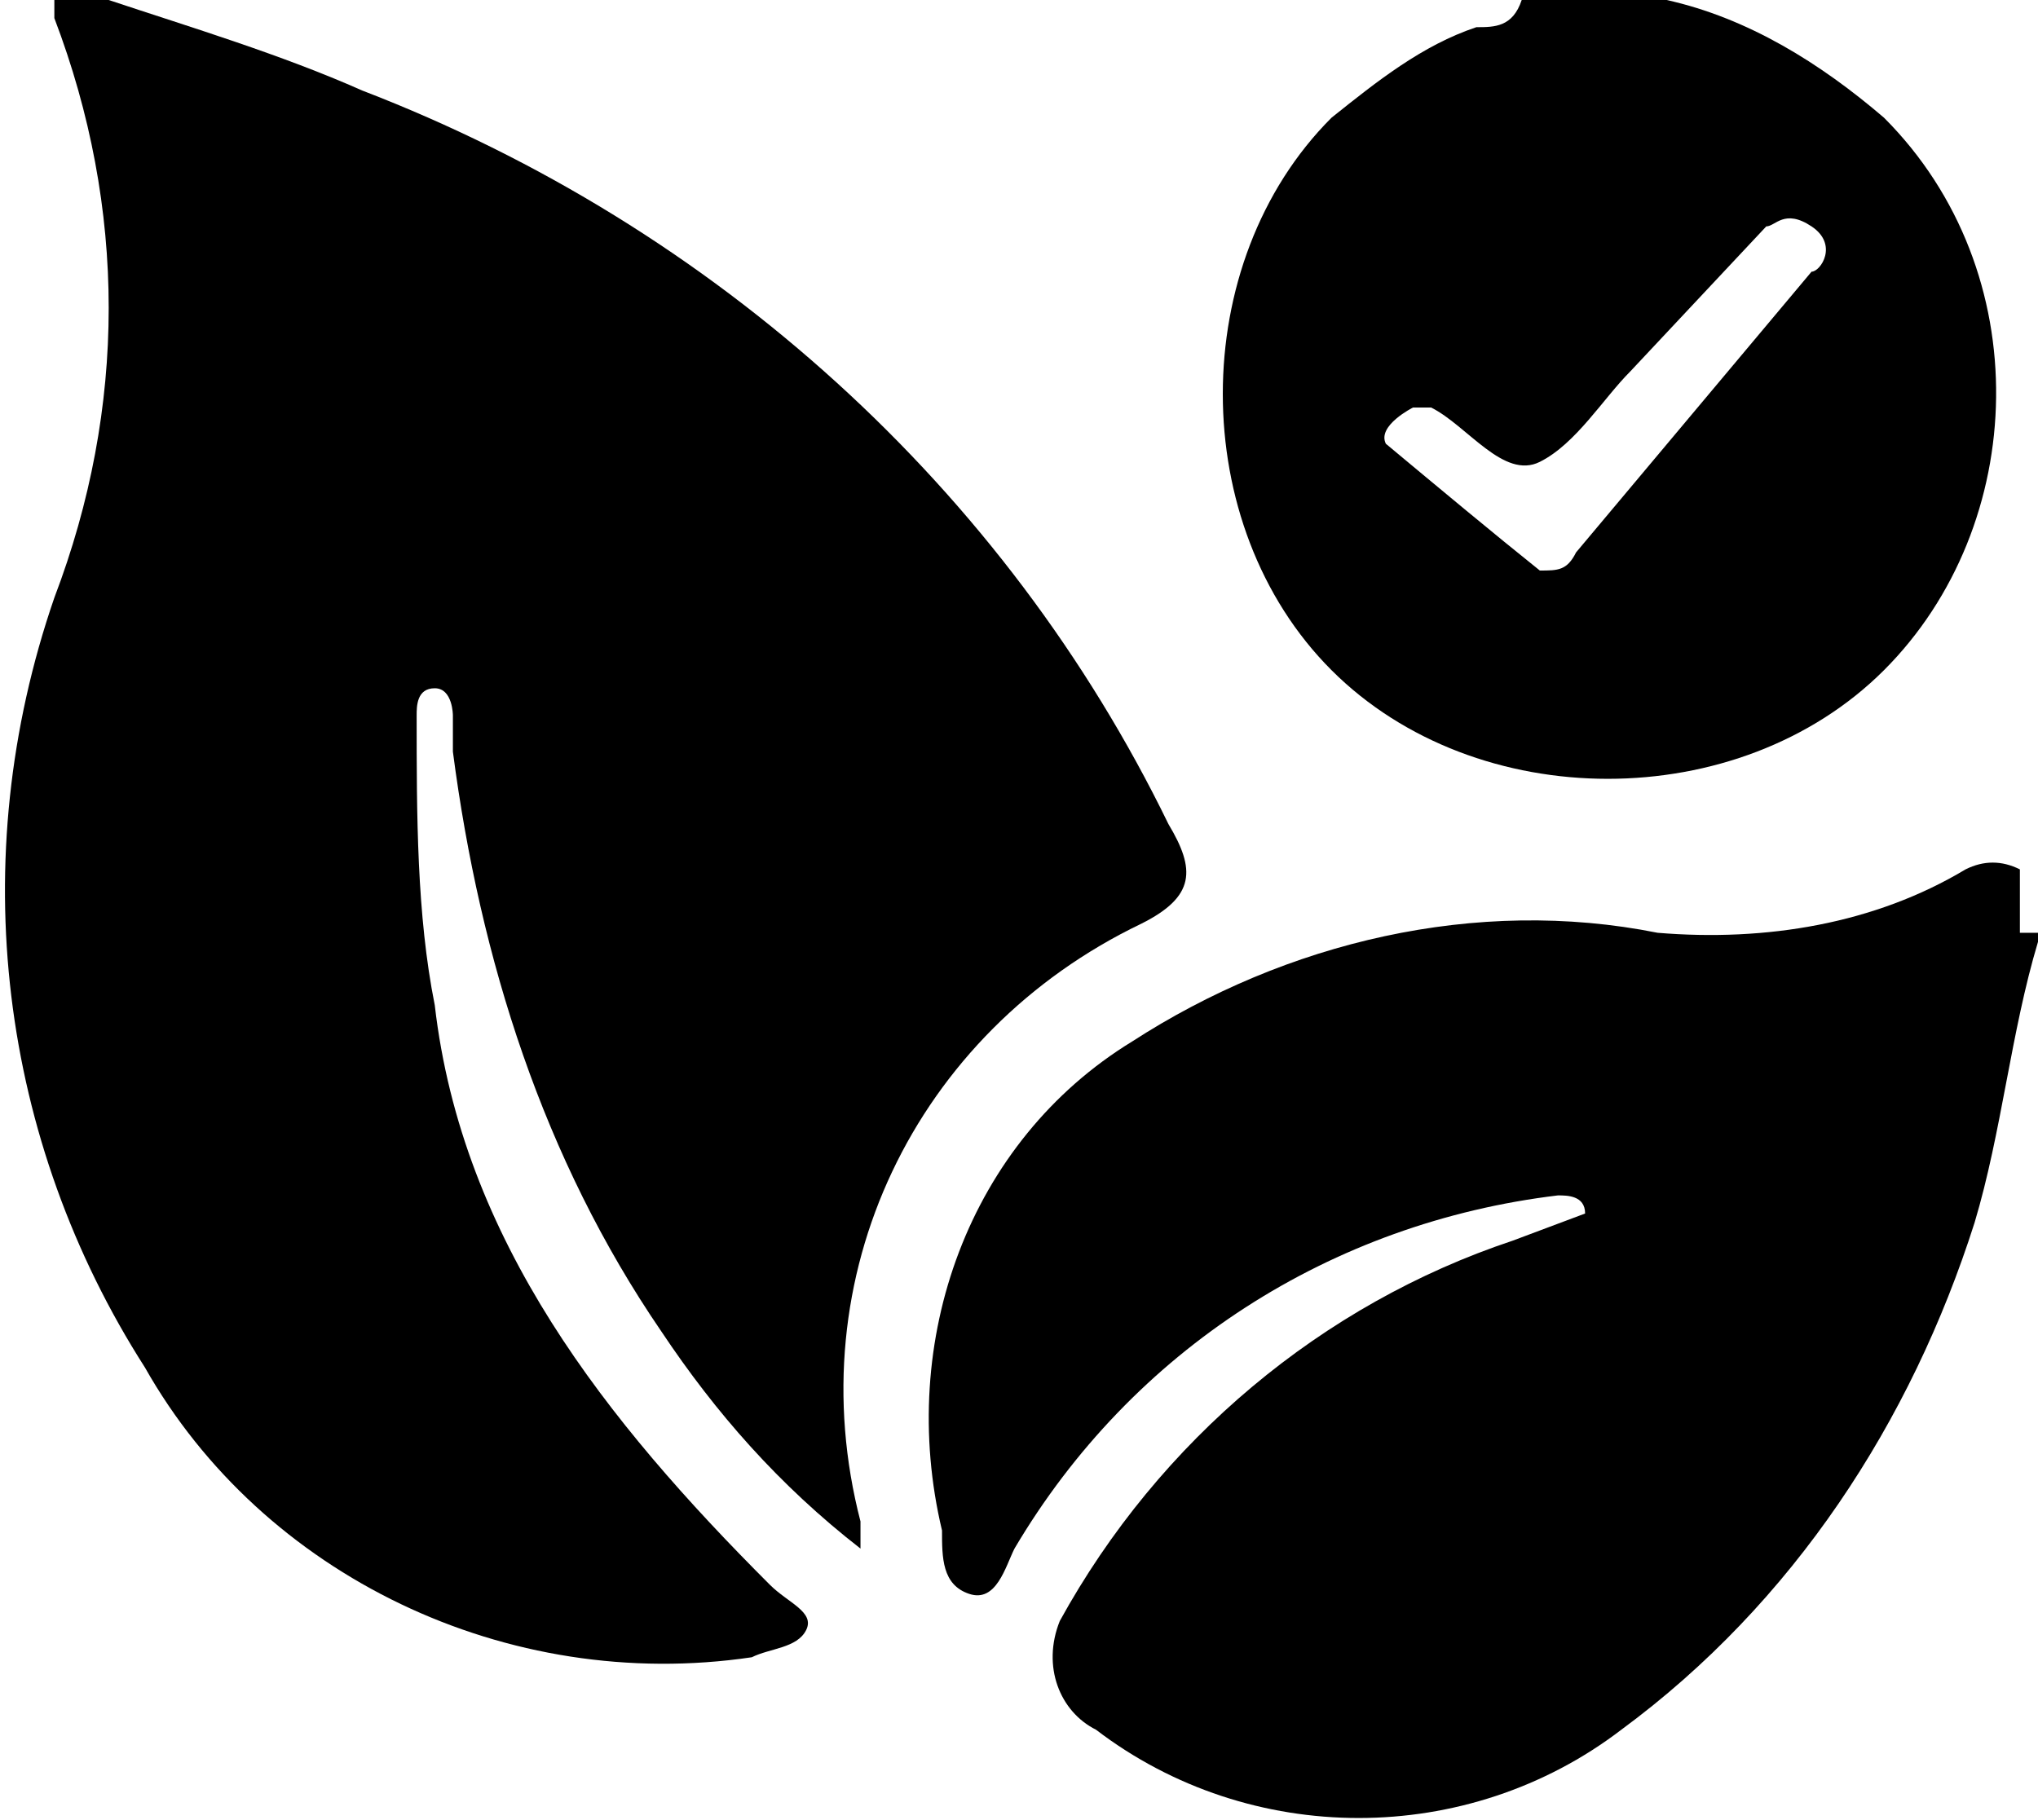
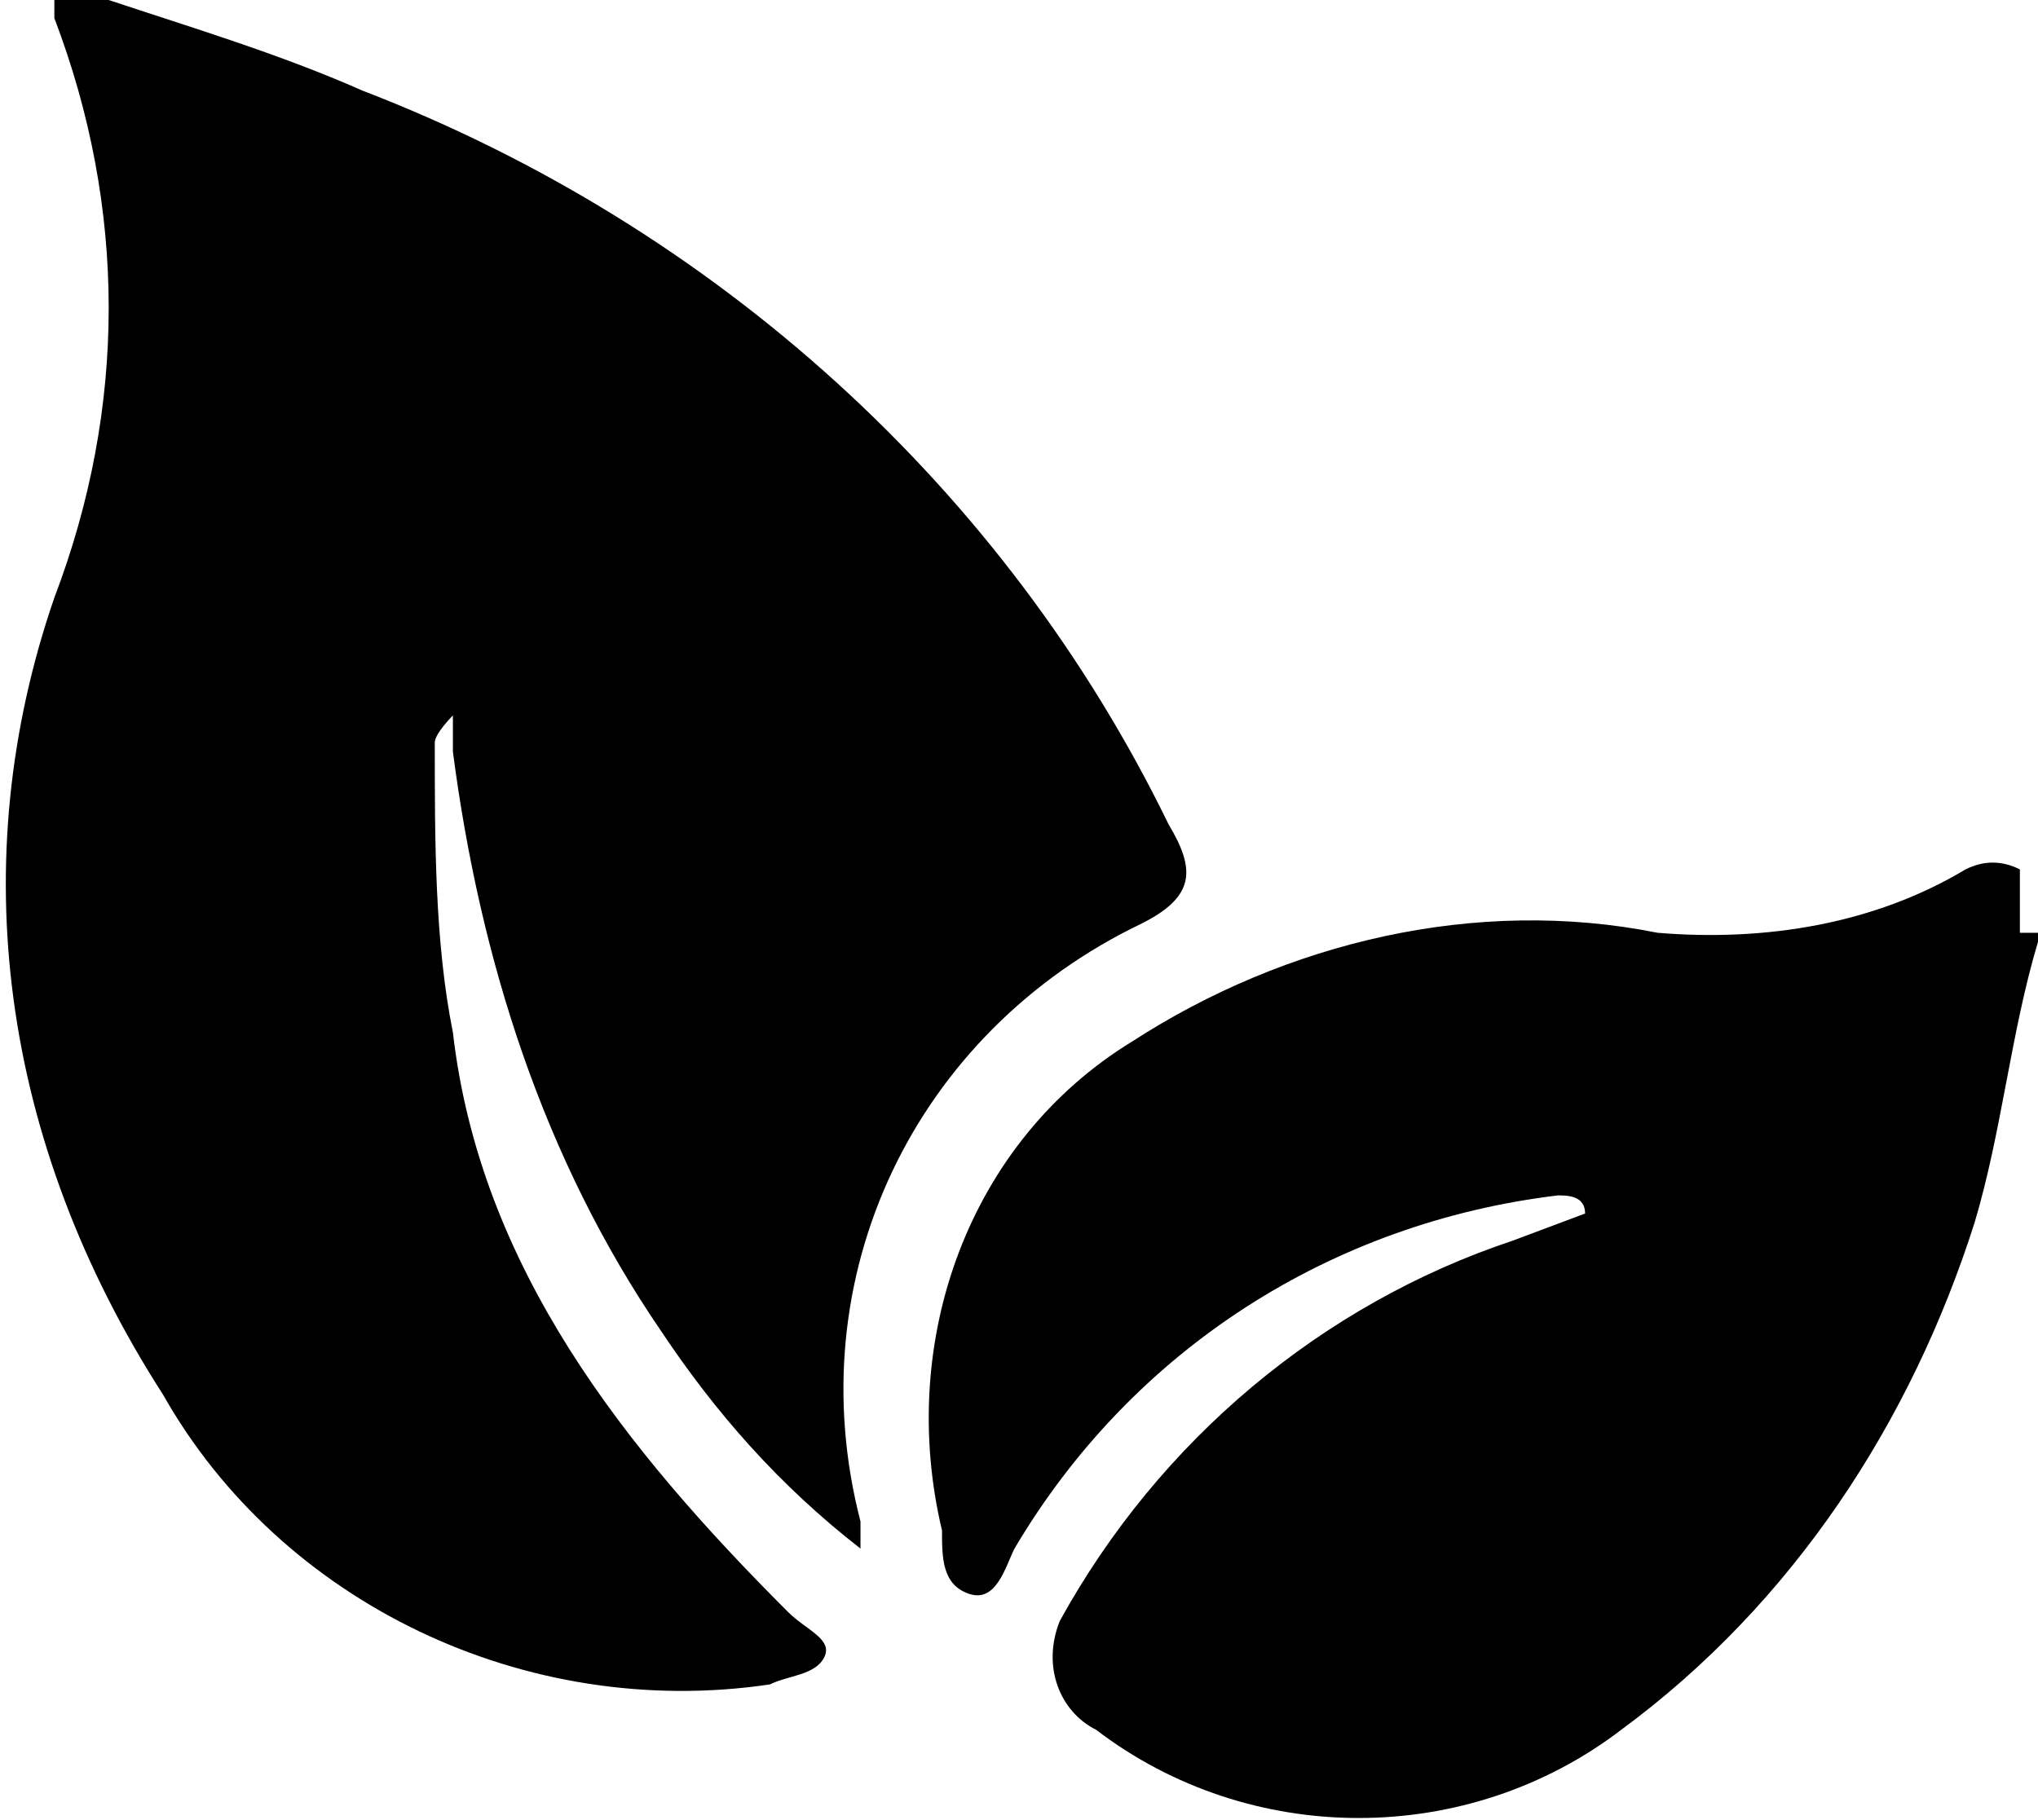
<svg xmlns="http://www.w3.org/2000/svg" version="1.1" viewBox="0 0 22.5 20.1">
  <g>
    <g id="Capa_1">
      <g id="Capa_1-2" data-name="Capa_1">
        <g id="Capa_2">
          <g id="Capa_1-2">
-             <path d="M1.2,0c.9.3,1.9.6,2.8,1,3.9,1.5,7.1,4.4,8.9,8.1.3.5.3.8-.3,1.1-2.5,1.2-3.8,3.9-3.1,6.6v.3c-.9-.7-1.6-1.5-2.2-2.4-1.3-1.9-2-4.1-2.3-6.4v-.4c0,0,0-.3-.2-.3s-.2.2-.2.3c0,1.1,0,2.2.2,3.2.3,2.6,1.9,4.6,3.7,6.4.2.2.5.3.4.5s-.4.2-.6.3c-2.7.4-5.4-.9-6.7-3.2C0,12.6-.4,9.5.6,6.6c.8-2.1.8-4.3,0-6.4v-.2h.6,0Z" />
+             <path d="M1.2,0c.9.3,1.9.6,2.8,1,3.9,1.5,7.1,4.4,8.9,8.1.3.5.3.8-.3,1.1-2.5,1.2-3.8,3.9-3.1,6.6v.3c-.9-.7-1.6-1.5-2.2-2.4-1.3-1.9-2-4.1-2.3-6.4v-.4s-.2.2-.2.3c0,1.1,0,2.2.2,3.2.3,2.6,1.9,4.6,3.7,6.4.2.2.5.3.4.5s-.4.2-.6.3c-2.7.4-5.4-.9-6.7-3.2C0,12.6-.4,9.5.6,6.6c.8-2.1.8-4.3,0-6.4v-.2h.6,0Z" />
            <path d="M22.5,10.4c-.3,1-.4,2.1-.7,3.1-.7,2.2-2,4.2-3.9,5.6-1.7,1.3-4.1,1.3-5.8,0-.4-.2-.6-.7-.4-1.2h0c1.1-2,2.9-3.5,5-4.2l.8-.3c0-.2-.2-.2-.3-.2-2.5.3-4.7,1.7-6,3.9-.1.2-.2.6-.5.5s-.3-.4-.3-.7c-.5-2.1.3-4.3,2.1-5.4,1.7-1.1,3.8-1.6,5.8-1.2,1.2.1,2.4-.1,3.4-.7.2-.1.4-.1.6,0h0v.7h.2Z" />
-             <path d="M18.4,0c.9.2,1.7.7,2.4,1.3,1.7,1.7,1.6,4.5,0,6.1s-4.5,1.6-6.1,0-1.6-4.5,0-6.1c.5-.4,1-.8,1.6-1C16.5.3,16.7.3,16.8,0,16.8,0,18.4,0,18.4,0ZM17,6.3c.2,0,.3,0,.4-.2l2.6-3.1c.1,0,.3-.3,0-.5s-.4,0-.5,0l-1.5,1.6c-.3.3-.6.8-1,1s-.8-.4-1.2-.6c0,0-.2,0-.2,0s-.4.2-.3.4c.6.5,1.2,1,1.7,1.4Z" />
          </g>
        </g>
      </g>
    </g>
  </g>
</svg>